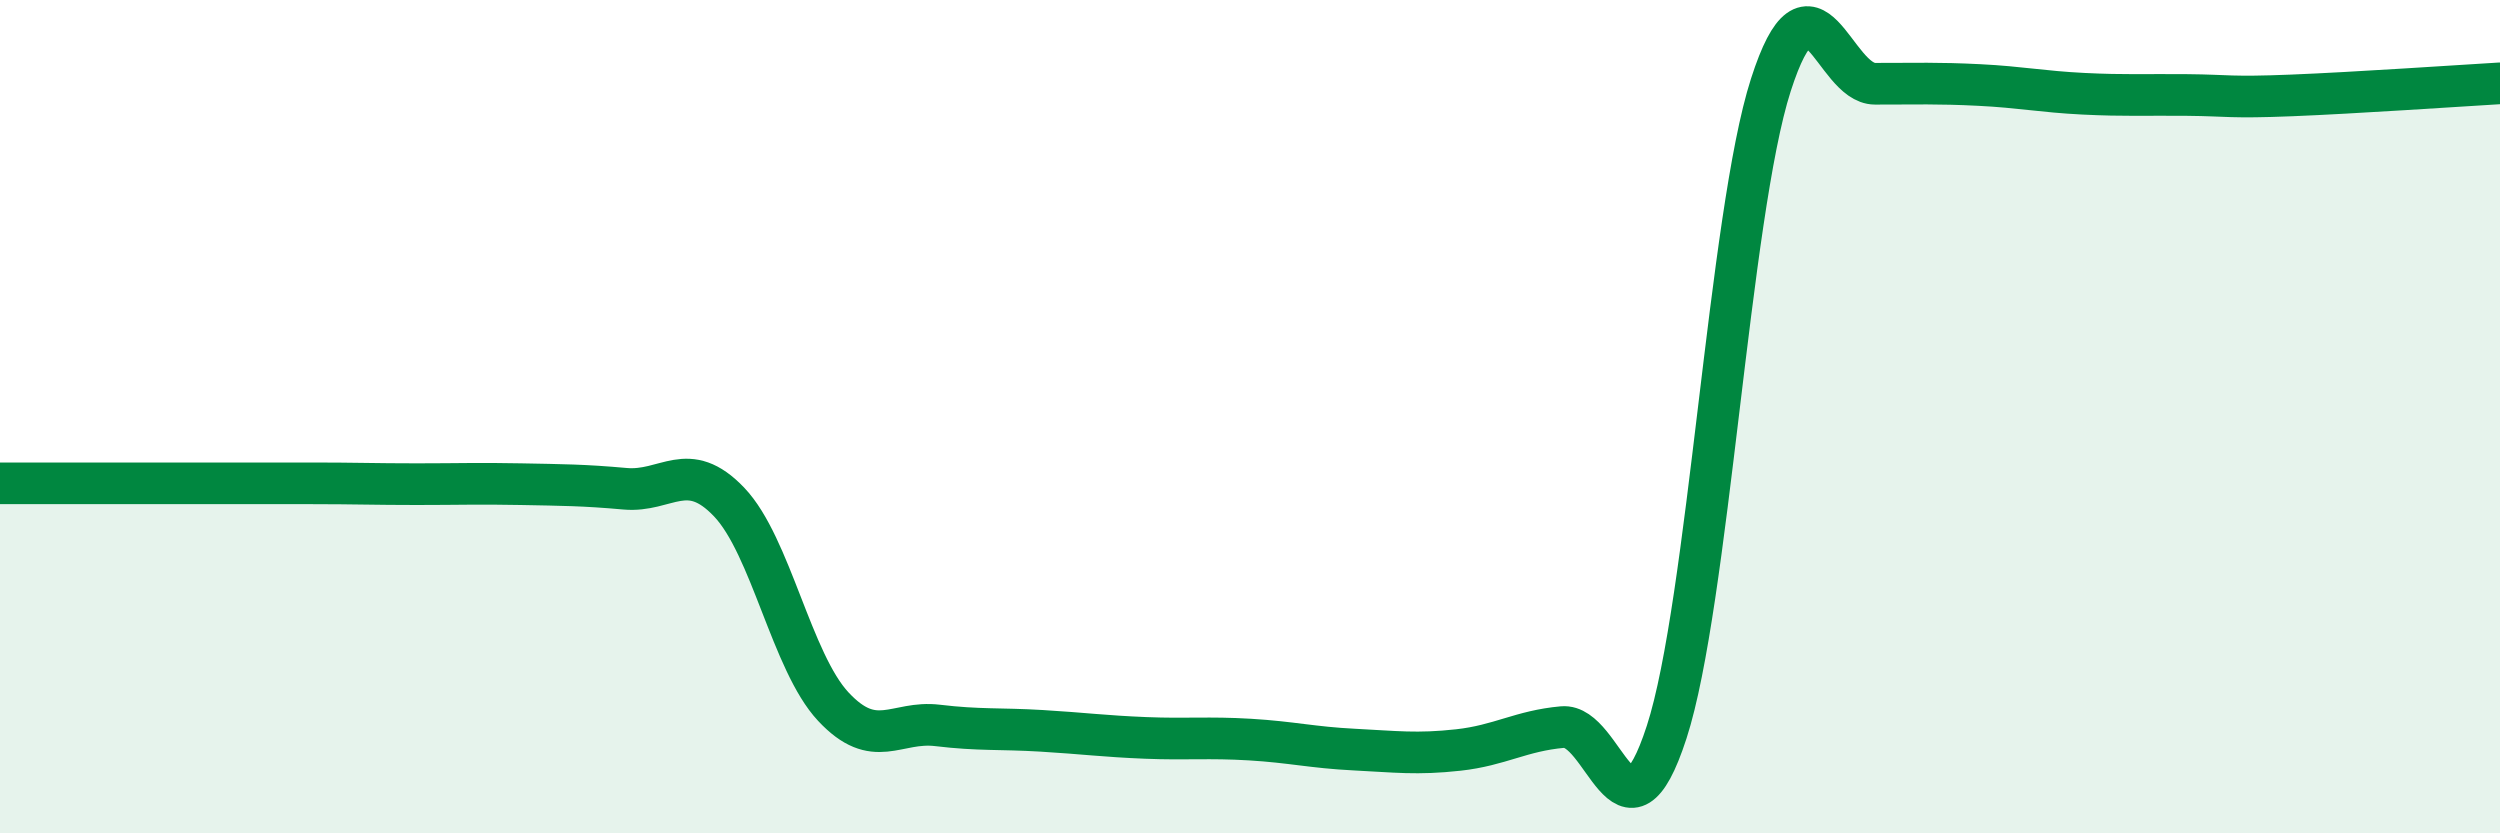
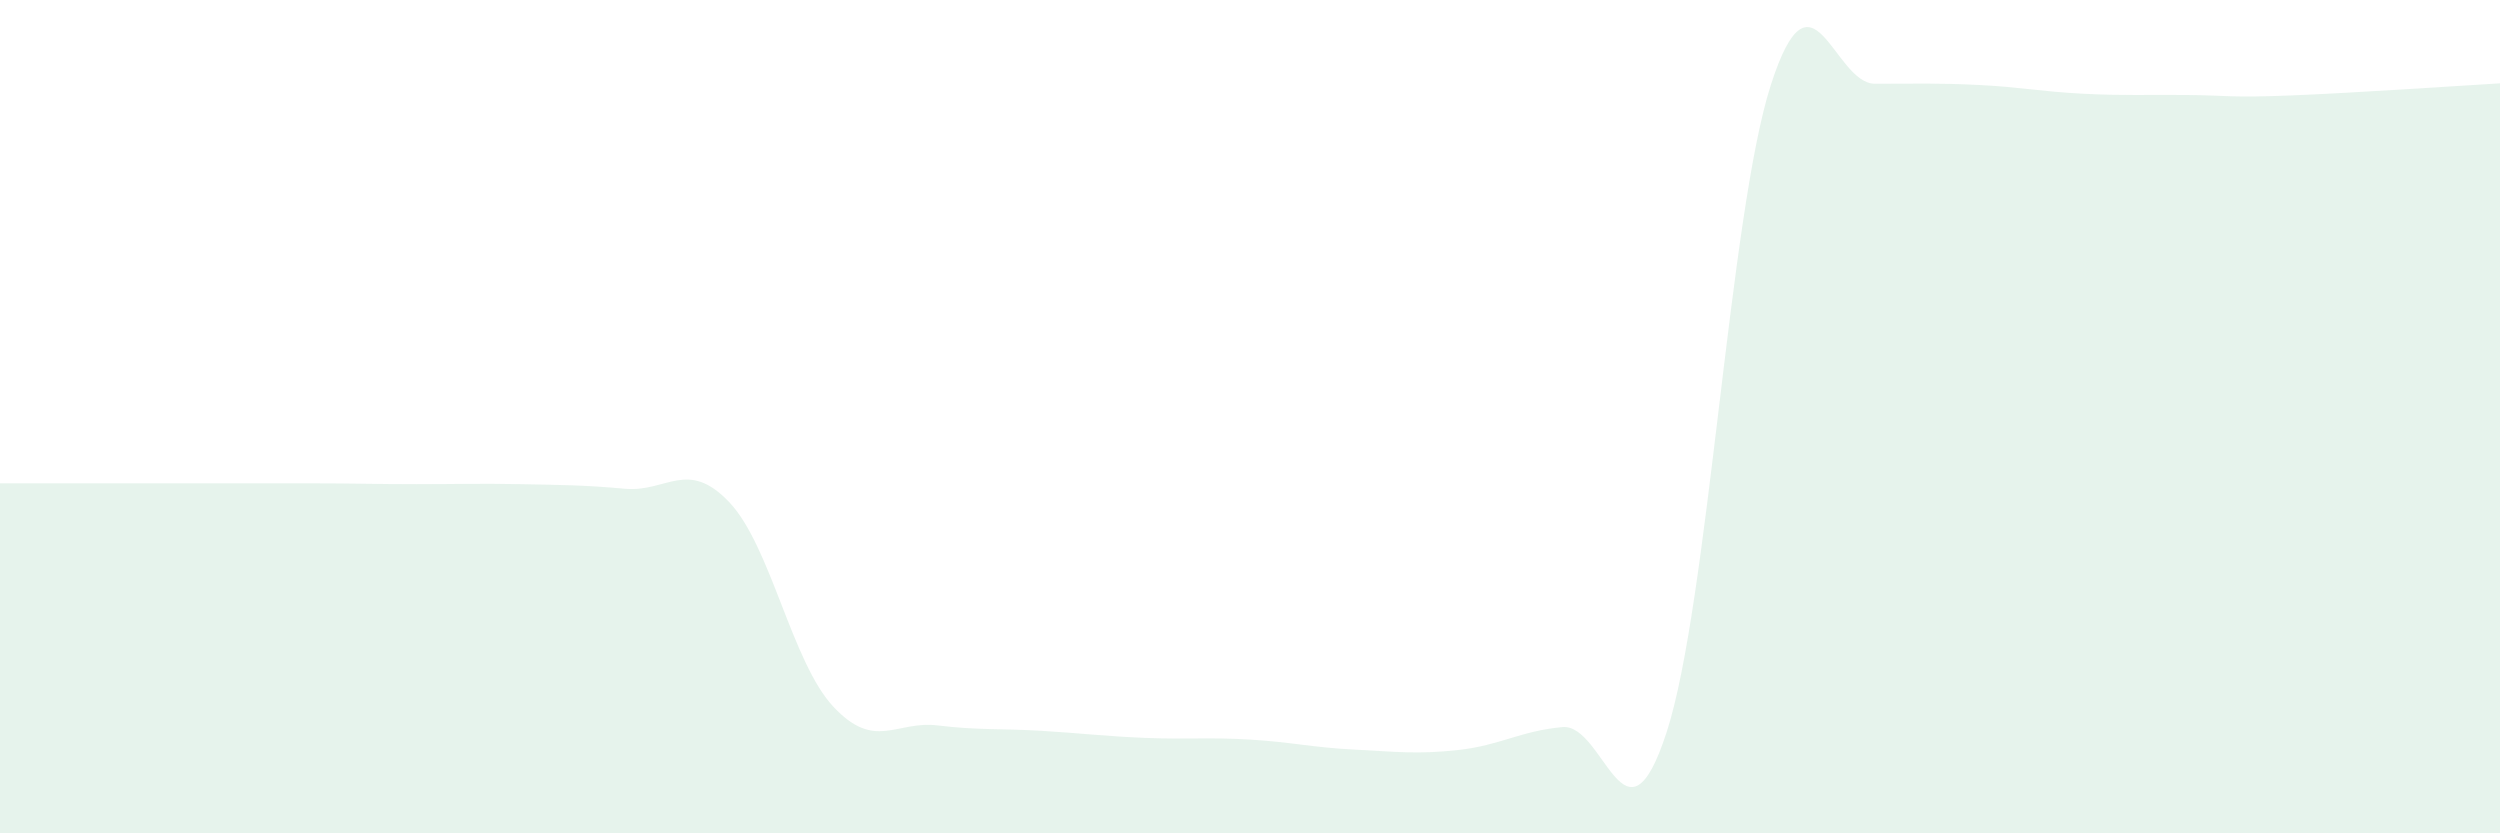
<svg xmlns="http://www.w3.org/2000/svg" width="60" height="20" viewBox="0 0 60 20">
  <path d="M 0,11.6 C 0.5,11.6 1.5,11.6 2.5,11.6 C 3.5,11.6 4,11.6 5,11.6 C 6,11.6 6.5,11.6 7.5,11.6 C 8.5,11.6 9,11.62 10,11.62 C 11,11.62 11.5,11.6 12.5,11.62 C 13.5,11.64 14,11.64 15,11.73 C 16,11.82 16.5,11 17.5,12.05 C 18.5,13.1 19,15.89 20,16.96 C 21,18.03 21.5,17.29 22.5,17.41 C 23.5,17.53 24,17.48 25,17.54 C 26,17.6 26.5,17.67 27.5,17.71 C 28.5,17.75 29,17.69 30,17.75 C 31,17.81 31.5,17.94 32.5,17.99 C 33.5,18.04 34,18.11 35,18 C 36,17.89 36.5,17.54 37.5,17.45 C 38.5,17.36 39,20.65 40,17.57 C 41,14.49 41.5,5.15 42.5,2.04 C 43.5,-1.07 44,2.01 45,2.01 C 46,2.01 46.5,1.99 47.5,2.04 C 48.5,2.09 49,2.2 50,2.25 C 51,2.3 51.5,2.27 52.5,2.28 C 53.5,2.29 53.5,2.35 55,2.29 C 56.5,2.23 59,2.06 60,2L60 20L0 20Z" fill="#008740" opacity="0.1" stroke-linecap="round" stroke-linejoin="round" />
-   <path d="M 0,11.6 C 0.5,11.6 1.5,11.6 2.5,11.6 C 3.5,11.6 4,11.6 5,11.6 C 6,11.6 6.5,11.6 7.5,11.6 C 8.5,11.6 9,11.62 10,11.62 C 11,11.62 11.5,11.6 12.5,11.62 C 13.5,11.64 14,11.64 15,11.73 C 16,11.82 16.5,11 17.5,12.05 C 18.5,13.1 19,15.89 20,16.96 C 21,18.03 21.5,17.29 22.5,17.41 C 23.5,17.53 24,17.48 25,17.54 C 26,17.6 26.5,17.67 27.5,17.71 C 28.5,17.75 29,17.69 30,17.75 C 31,17.81 31.5,17.94 32.5,17.99 C 33.5,18.04 34,18.11 35,18 C 36,17.89 36.5,17.54 37.5,17.45 C 38.5,17.36 39,20.65 40,17.57 C 41,14.49 41.5,5.15 42.5,2.04 C 43.5,-1.07 44,2.01 45,2.01 C 46,2.01 46.5,1.99 47.5,2.04 C 48.5,2.09 49,2.2 50,2.25 C 51,2.3 51.5,2.27 52.5,2.28 C 53.5,2.29 53.5,2.35 55,2.29 C 56.5,2.23 59,2.06 60,2" stroke="#008740" stroke-width="1" fill="none" stroke-linecap="round" stroke-linejoin="round" />
</svg>